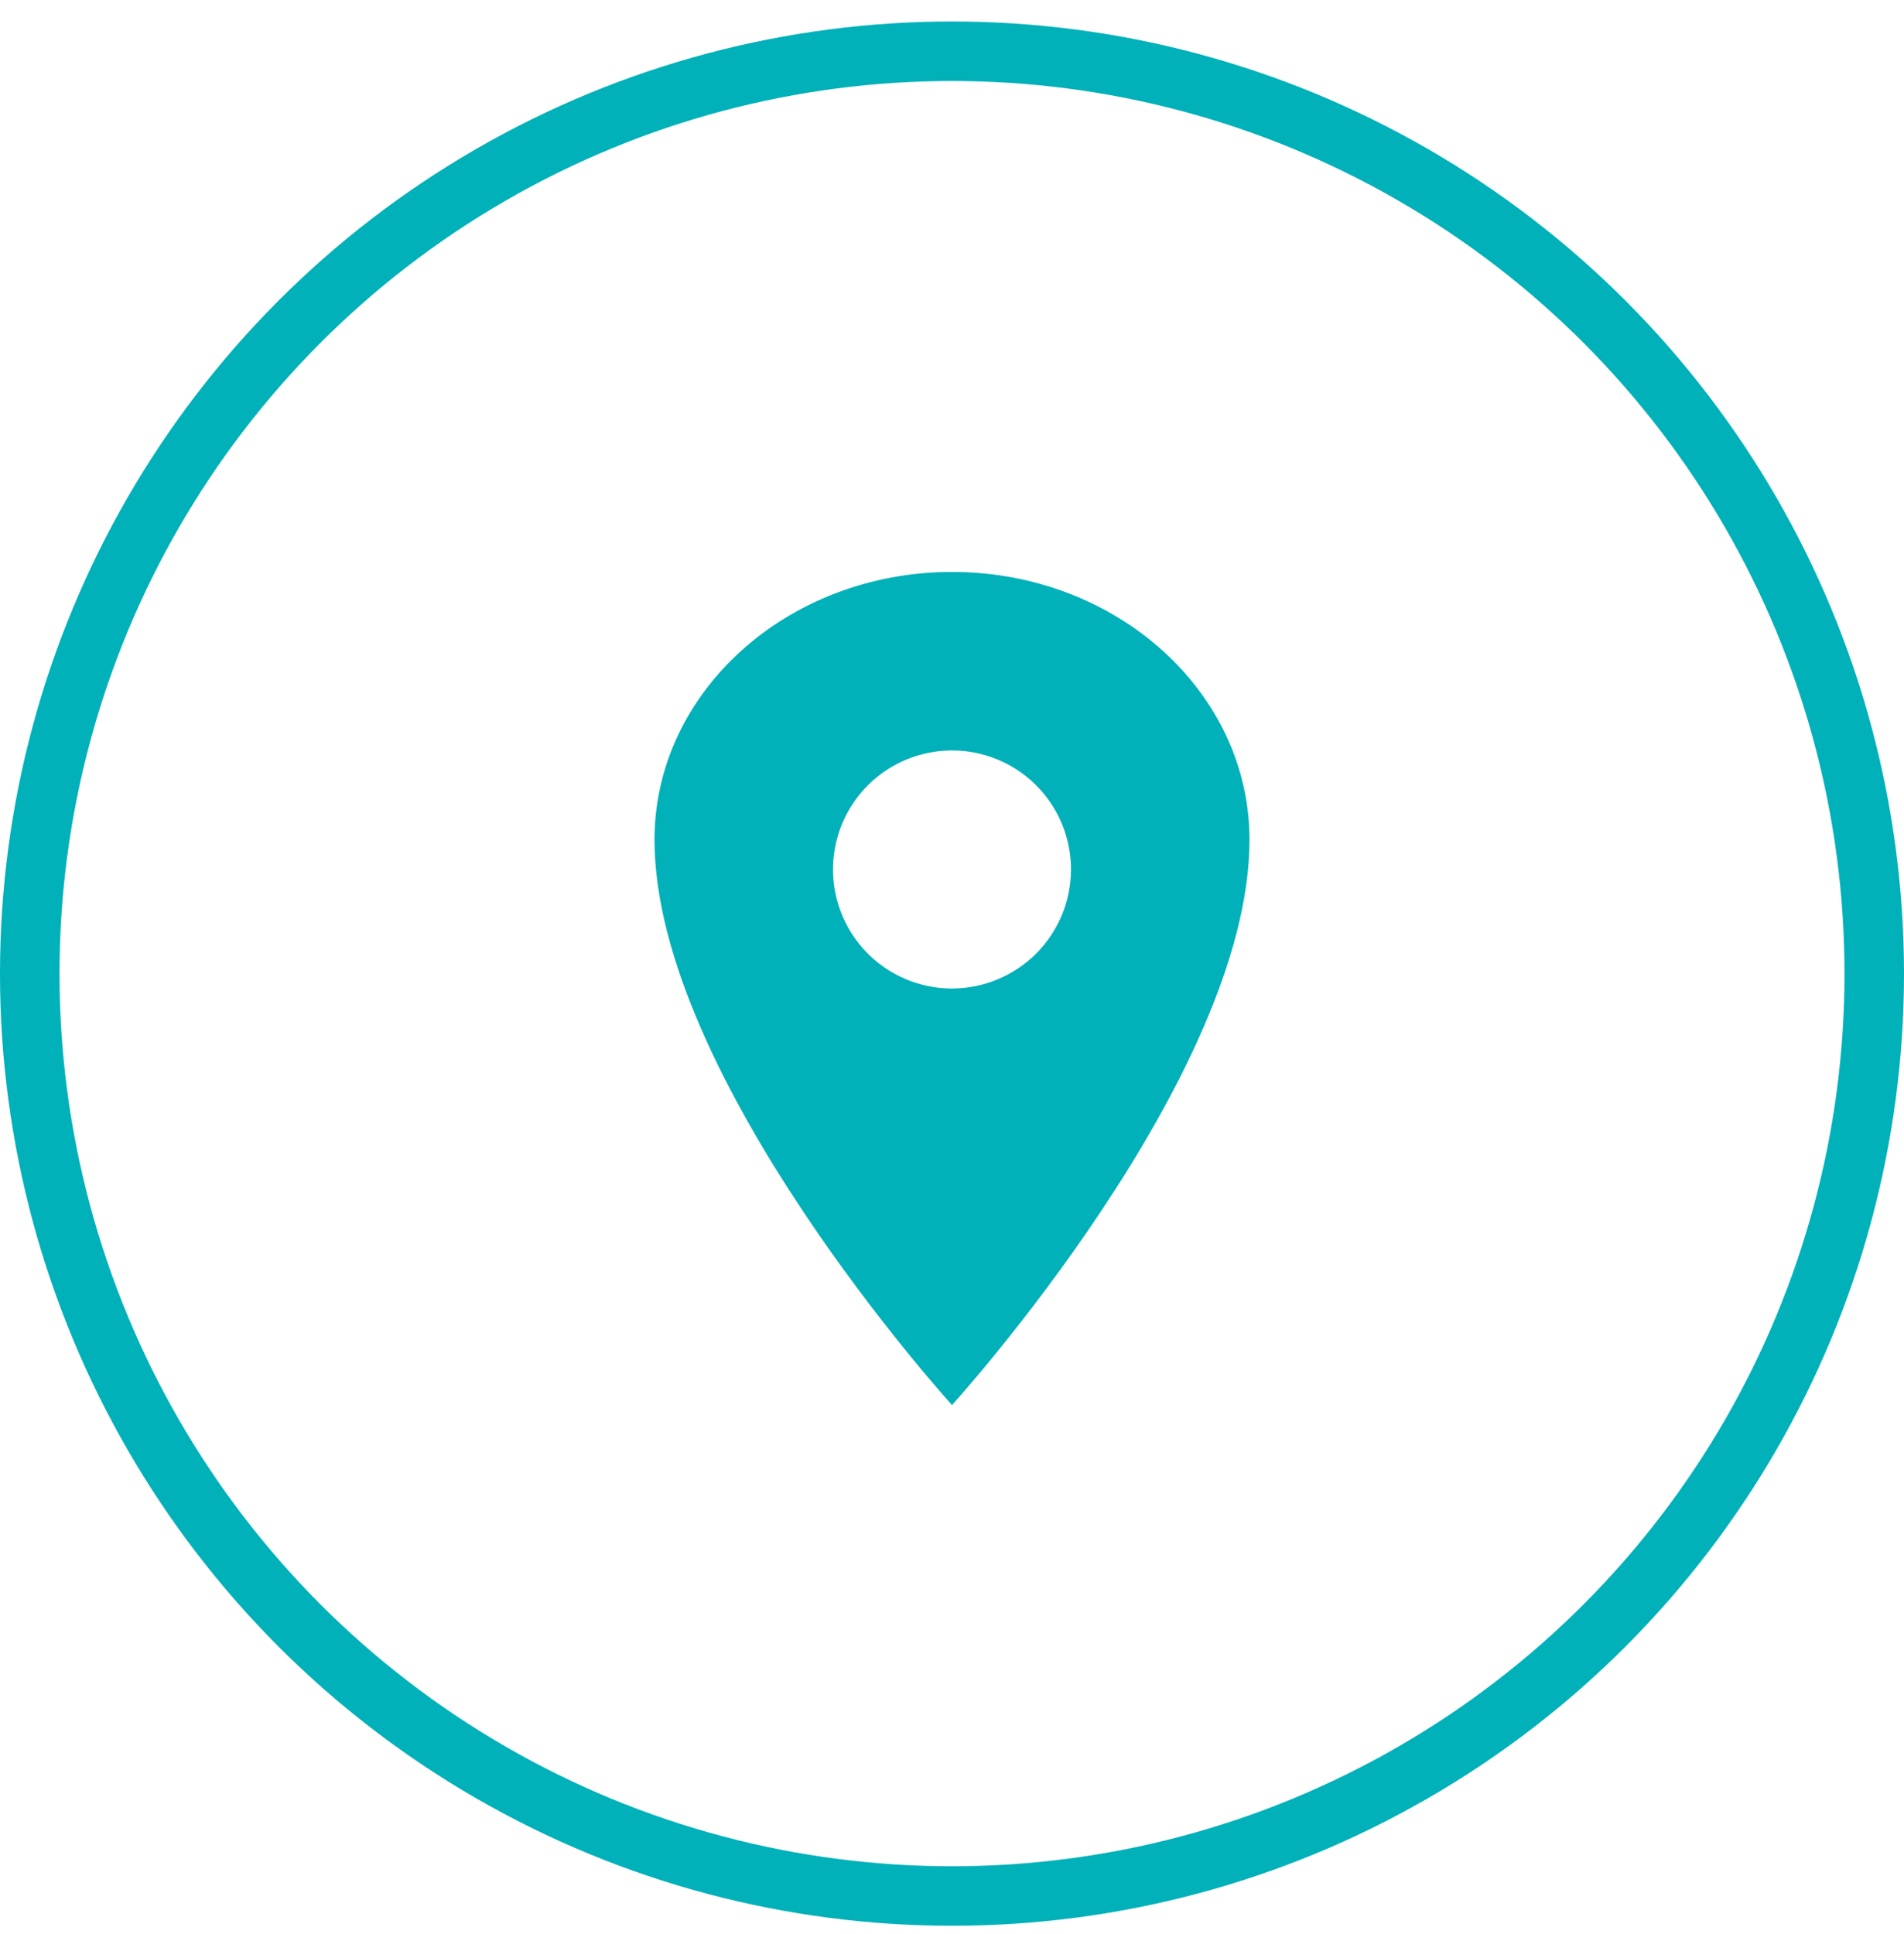
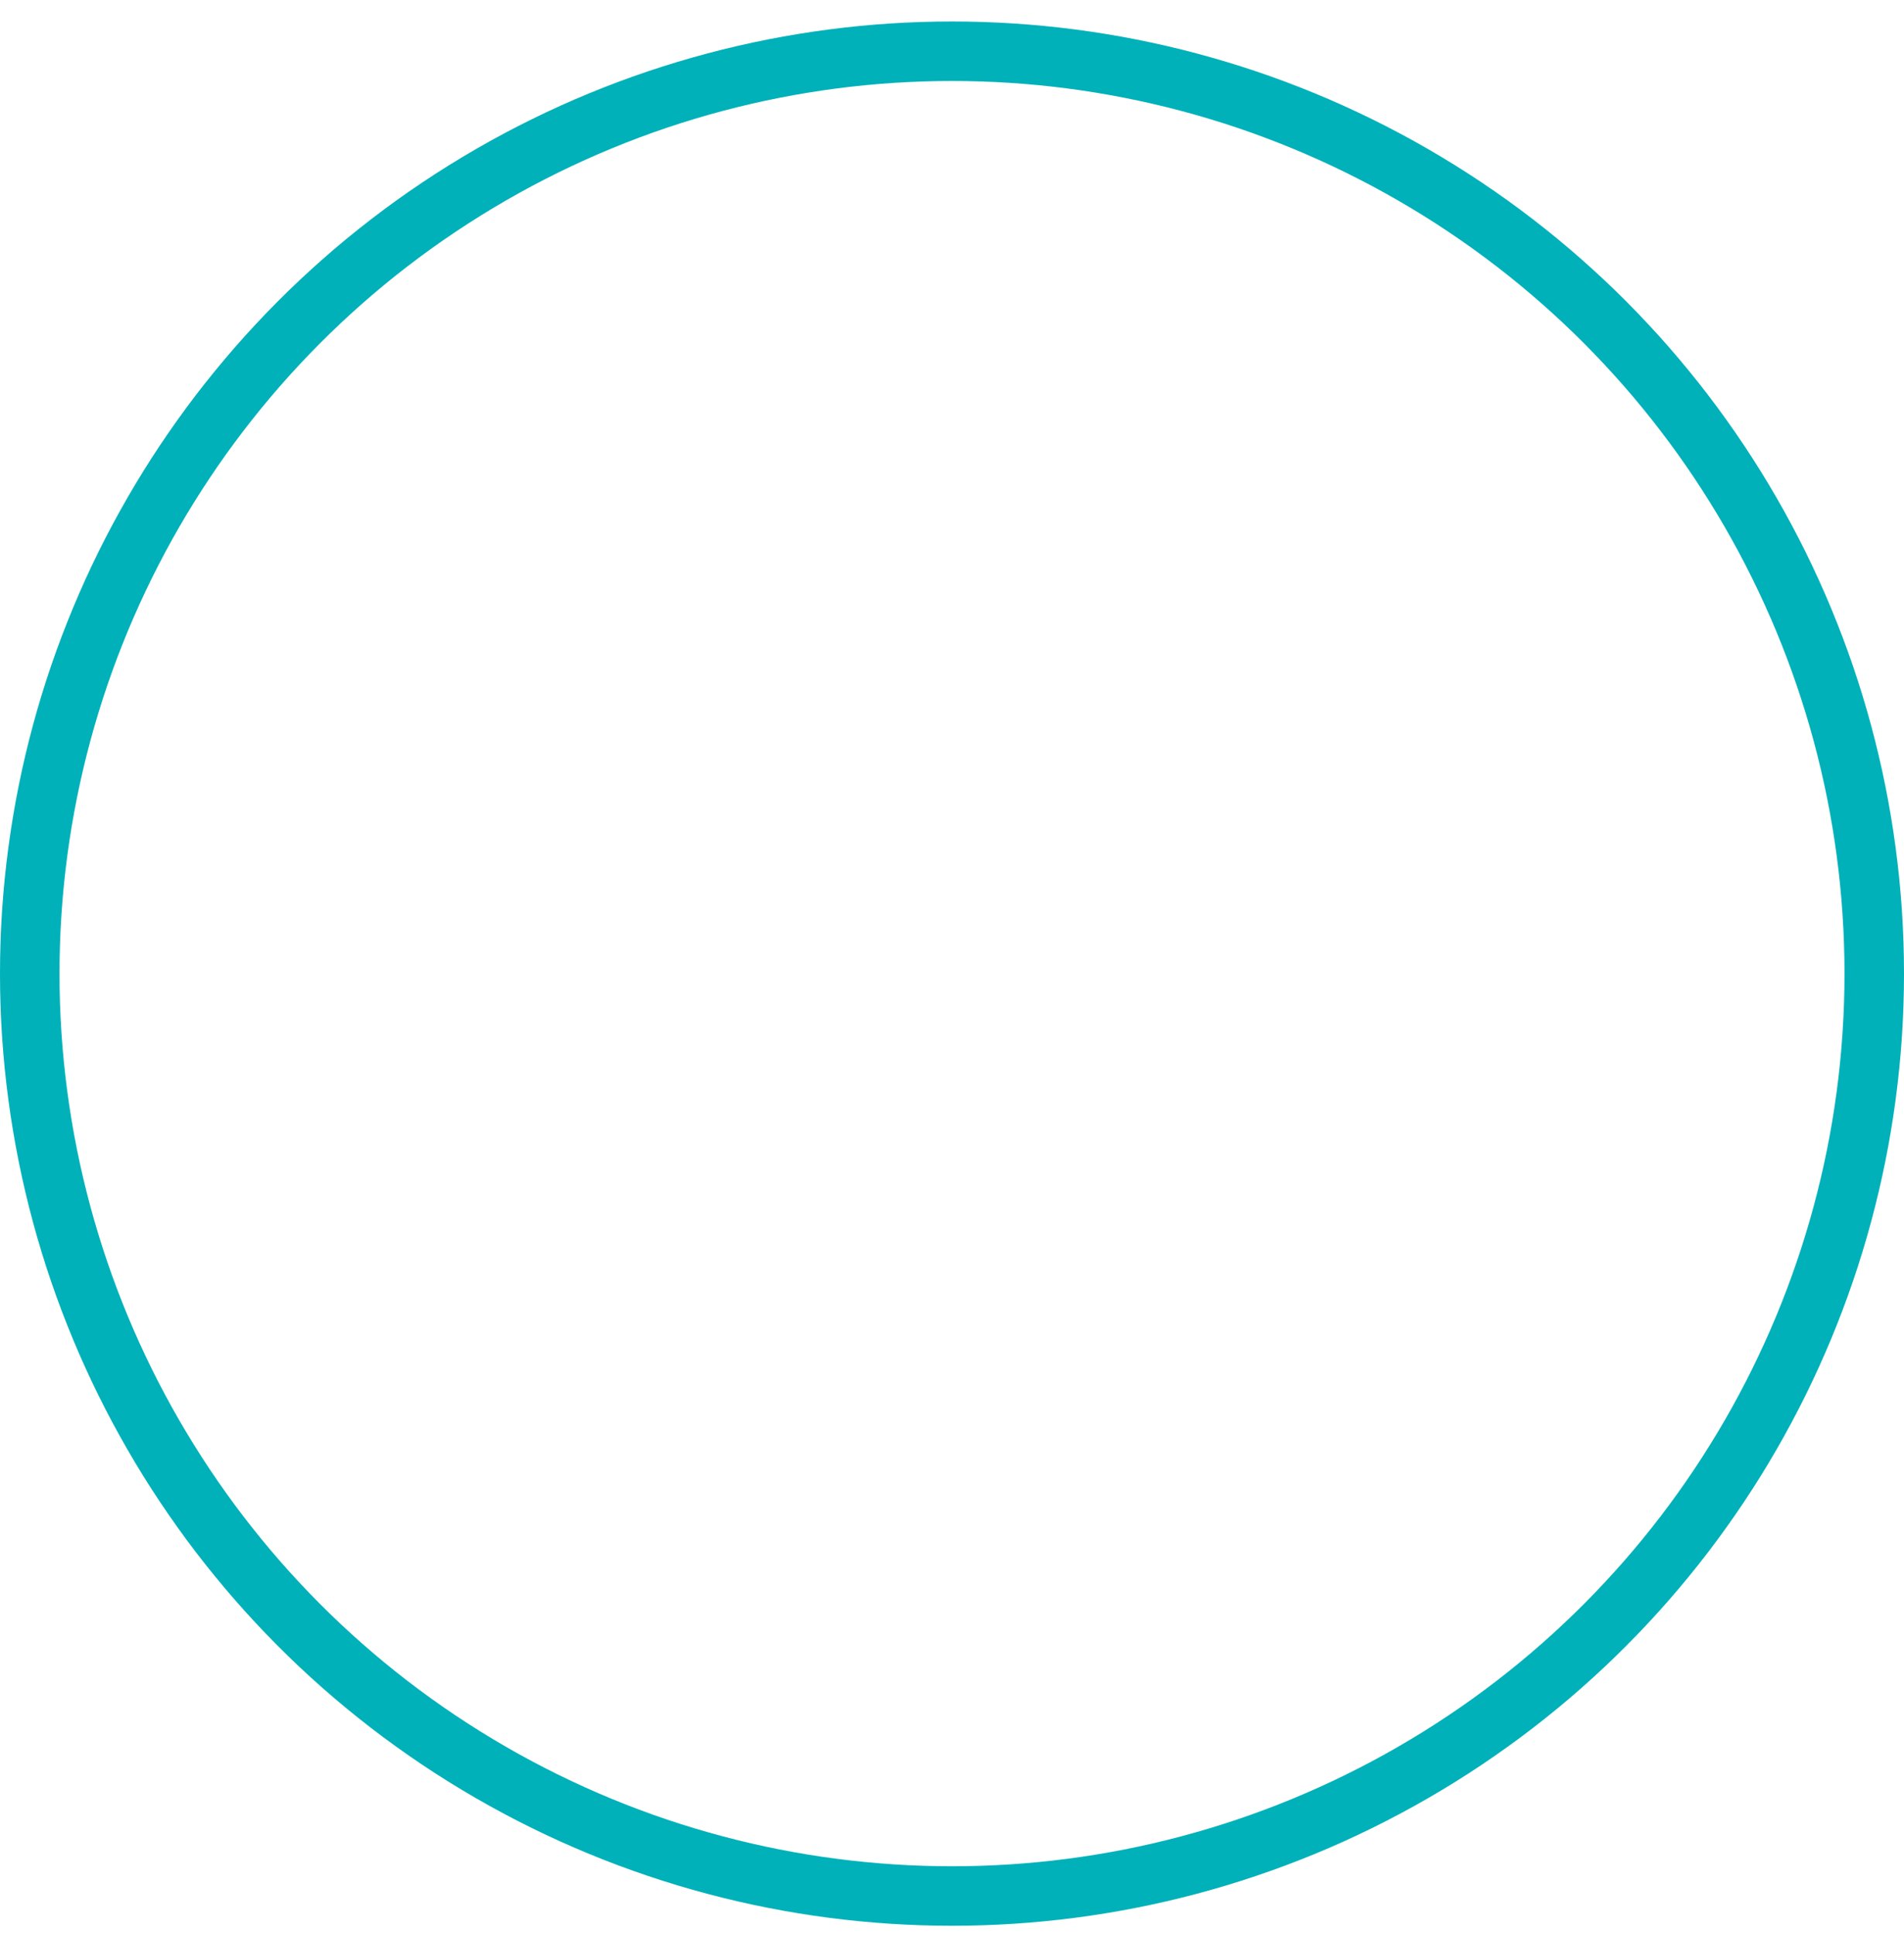
<svg xmlns="http://www.w3.org/2000/svg" width="64" height="65" viewBox="0 0 64 65" fill="none">
-   <path d="M32 19.222C26.479 19.222 22 23.254 22 28.222C22 36.222 32 47.222 32 47.222C32 47.222 42 36.222 42 28.222C42 23.254 37.521 19.222 32 19.222ZM32 33.222C31.209 33.222 30.436 32.987 29.778 32.548C29.12 32.108 28.607 31.483 28.305 30.752C28.002 30.021 27.922 29.217 28.077 28.441C28.231 27.665 28.612 26.953 29.172 26.393C29.731 25.834 30.444 25.453 31.22 25.299C31.996 25.144 32.8 25.223 33.531 25.526C34.262 25.829 34.886 26.342 35.326 26.999C35.765 27.657 36 28.431 36 29.222C35.999 30.282 35.577 31.299 34.827 32.049C34.077 32.799 33.06 33.221 32 33.222Z" fill="#00B1B9" />
  <circle cx="32" cy="32.722" r="31" stroke="#00B1B9" stroke-width="2" />
</svg>